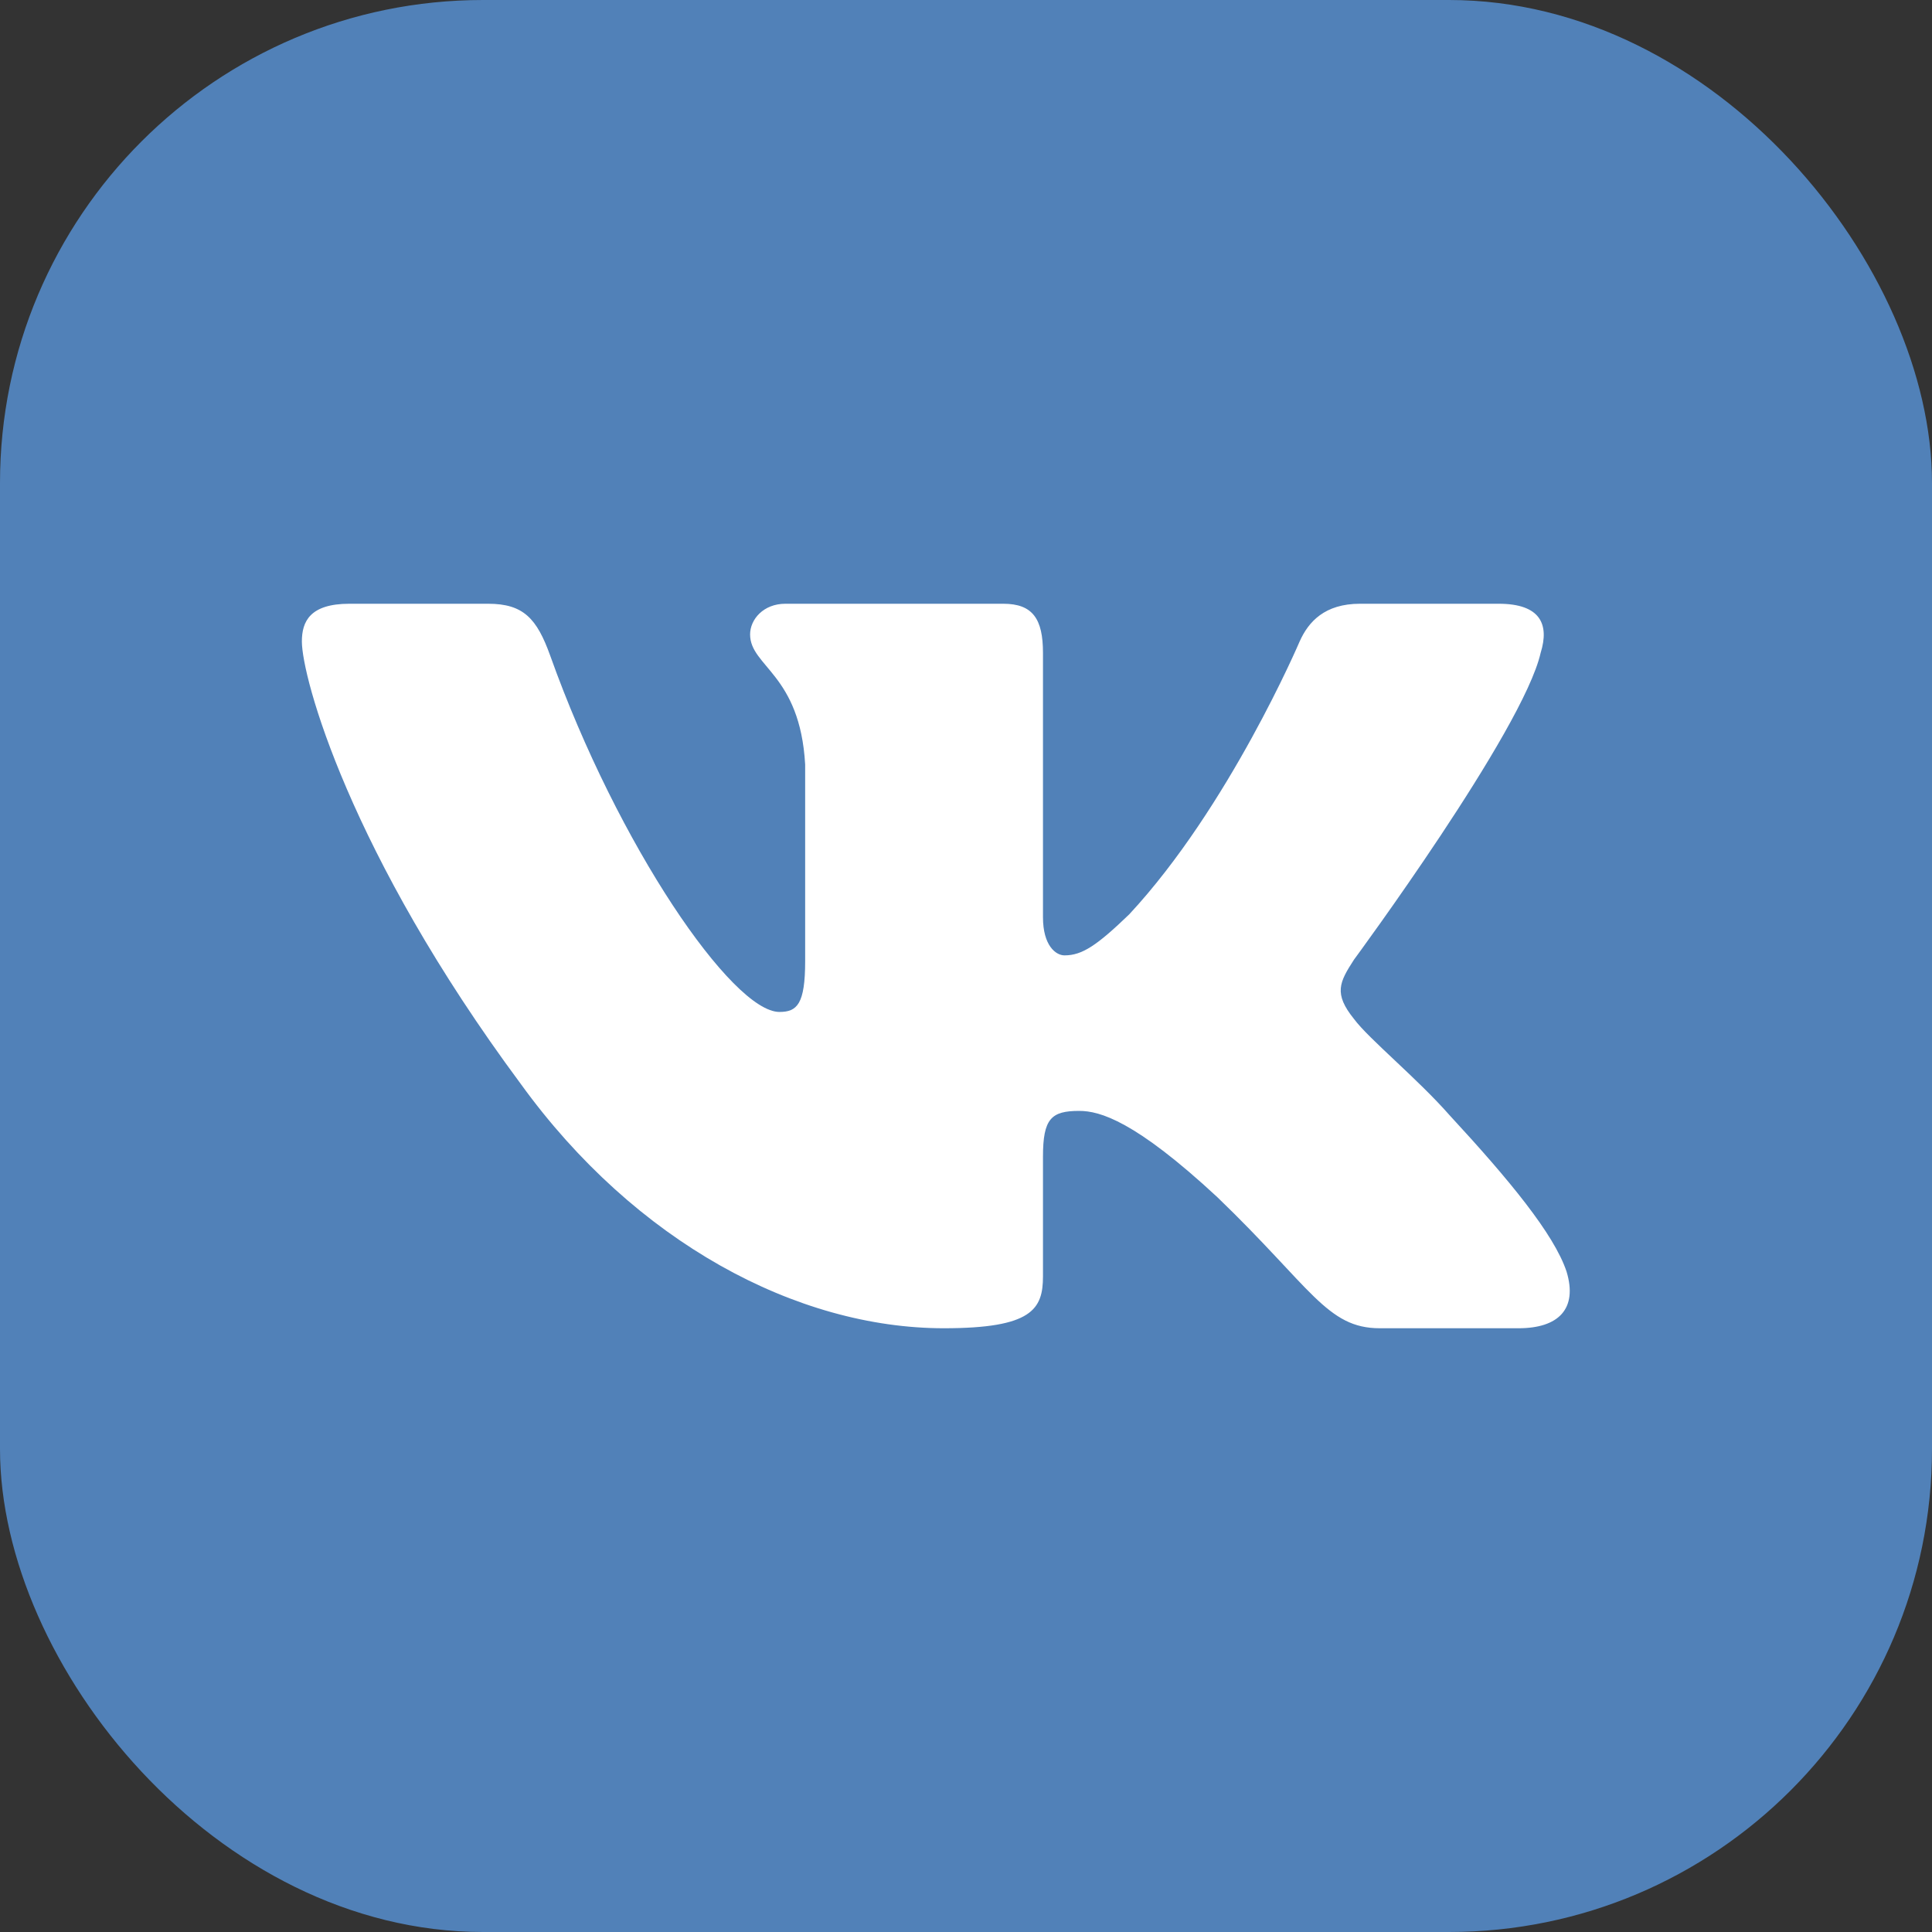
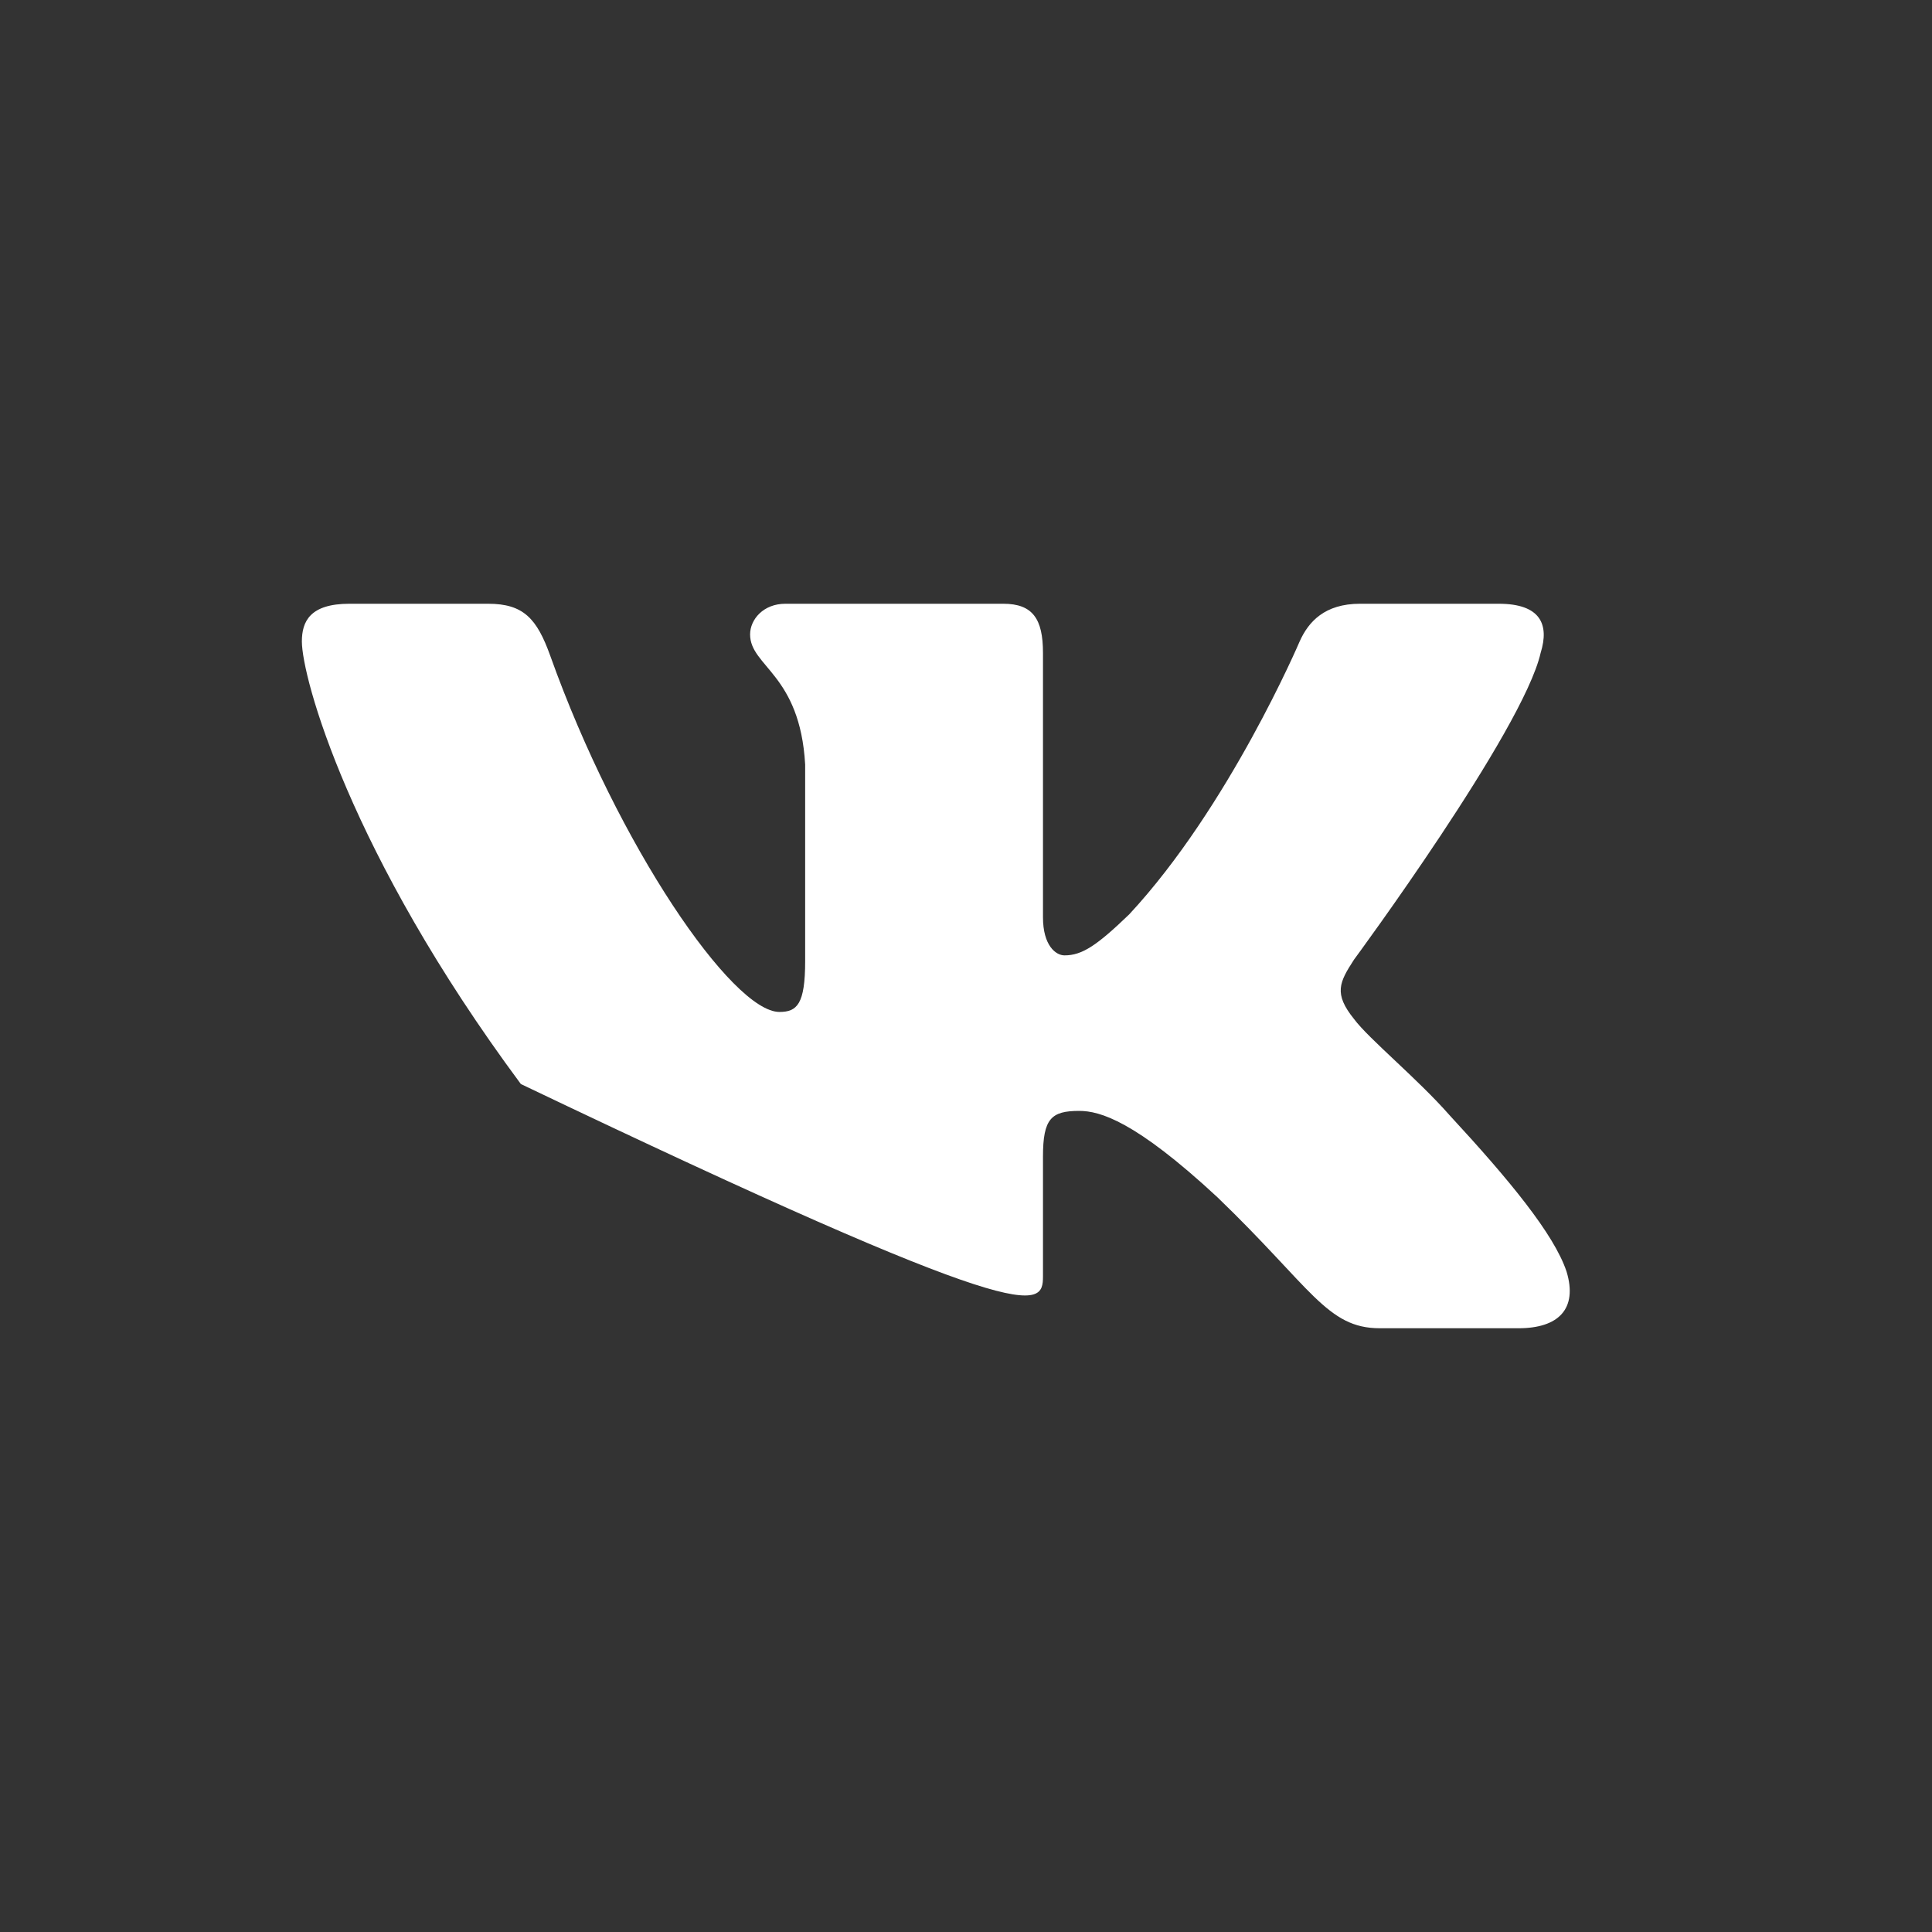
<svg xmlns="http://www.w3.org/2000/svg" width="32" height="32" viewBox="0 0 32 32" fill="none">
  <rect x="0" y="0" width="32" height="32" fill="#333333" stroke="none" />
-   <rect width="32" height="32" rx="8" fill="#5181B8" />
-   <path fill-rule="evenodd" clip-rule="evenodd" d="M25.518 10.813C25.664 10.344 25.518 10 24.823 10H22.526C21.942 10 21.672 10.297 21.526 10.625C21.526 10.625 20.358 13.365 18.703 15.145C18.168 15.66 17.924 15.824 17.632 15.824C17.486 15.824 17.275 15.66 17.275 15.192V10.813C17.275 10.251 17.105 10 16.618 10H13.008C12.643 10 12.424 10.261 12.424 10.508C12.424 11.041 13.251 11.164 13.336 12.663V15.918C13.336 16.632 13.202 16.761 12.91 16.761C12.132 16.761 10.237 14.009 9.113 10.859C8.893 10.247 8.672 10 8.085 10H5.788C5.131 10 5 10.297 5 10.625C5 11.211 5.779 14.115 8.627 17.955C10.525 20.578 13.2 22 15.634 22C17.094 22 17.275 21.684 17.275 21.14V19.158C17.275 18.526 17.413 18.4 17.875 18.4C18.216 18.4 18.8 18.564 20.163 19.829C21.721 21.328 21.978 22 22.854 22H25.152C25.808 22 26.136 21.684 25.947 21.061C25.74 20.44 24.996 19.539 24.009 18.471C23.474 17.862 22.67 17.206 22.427 16.878C22.086 16.456 22.184 16.269 22.427 15.894C22.427 15.894 25.226 12.101 25.518 10.813Z" fill="white" />
+   <path fill-rule="evenodd" clip-rule="evenodd" d="M25.518 10.813C25.664 10.344 25.518 10 24.823 10H22.526C21.942 10 21.672 10.297 21.526 10.625C21.526 10.625 20.358 13.365 18.703 15.145C18.168 15.66 17.924 15.824 17.632 15.824C17.486 15.824 17.275 15.66 17.275 15.192V10.813C17.275 10.251 17.105 10 16.618 10H13.008C12.643 10 12.424 10.261 12.424 10.508C12.424 11.041 13.251 11.164 13.336 12.663V15.918C13.336 16.632 13.202 16.761 12.91 16.761C12.132 16.761 10.237 14.009 9.113 10.859C8.893 10.247 8.672 10 8.085 10H5.788C5.131 10 5 10.297 5 10.625C5 11.211 5.779 14.115 8.627 17.955C17.094 22 17.275 21.684 17.275 21.14V19.158C17.275 18.526 17.413 18.4 17.875 18.4C18.216 18.4 18.8 18.564 20.163 19.829C21.721 21.328 21.978 22 22.854 22H25.152C25.808 22 26.136 21.684 25.947 21.061C25.74 20.44 24.996 19.539 24.009 18.471C23.474 17.862 22.67 17.206 22.427 16.878C22.086 16.456 22.184 16.269 22.427 15.894C22.427 15.894 25.226 12.101 25.518 10.813Z" fill="white" />
</svg>